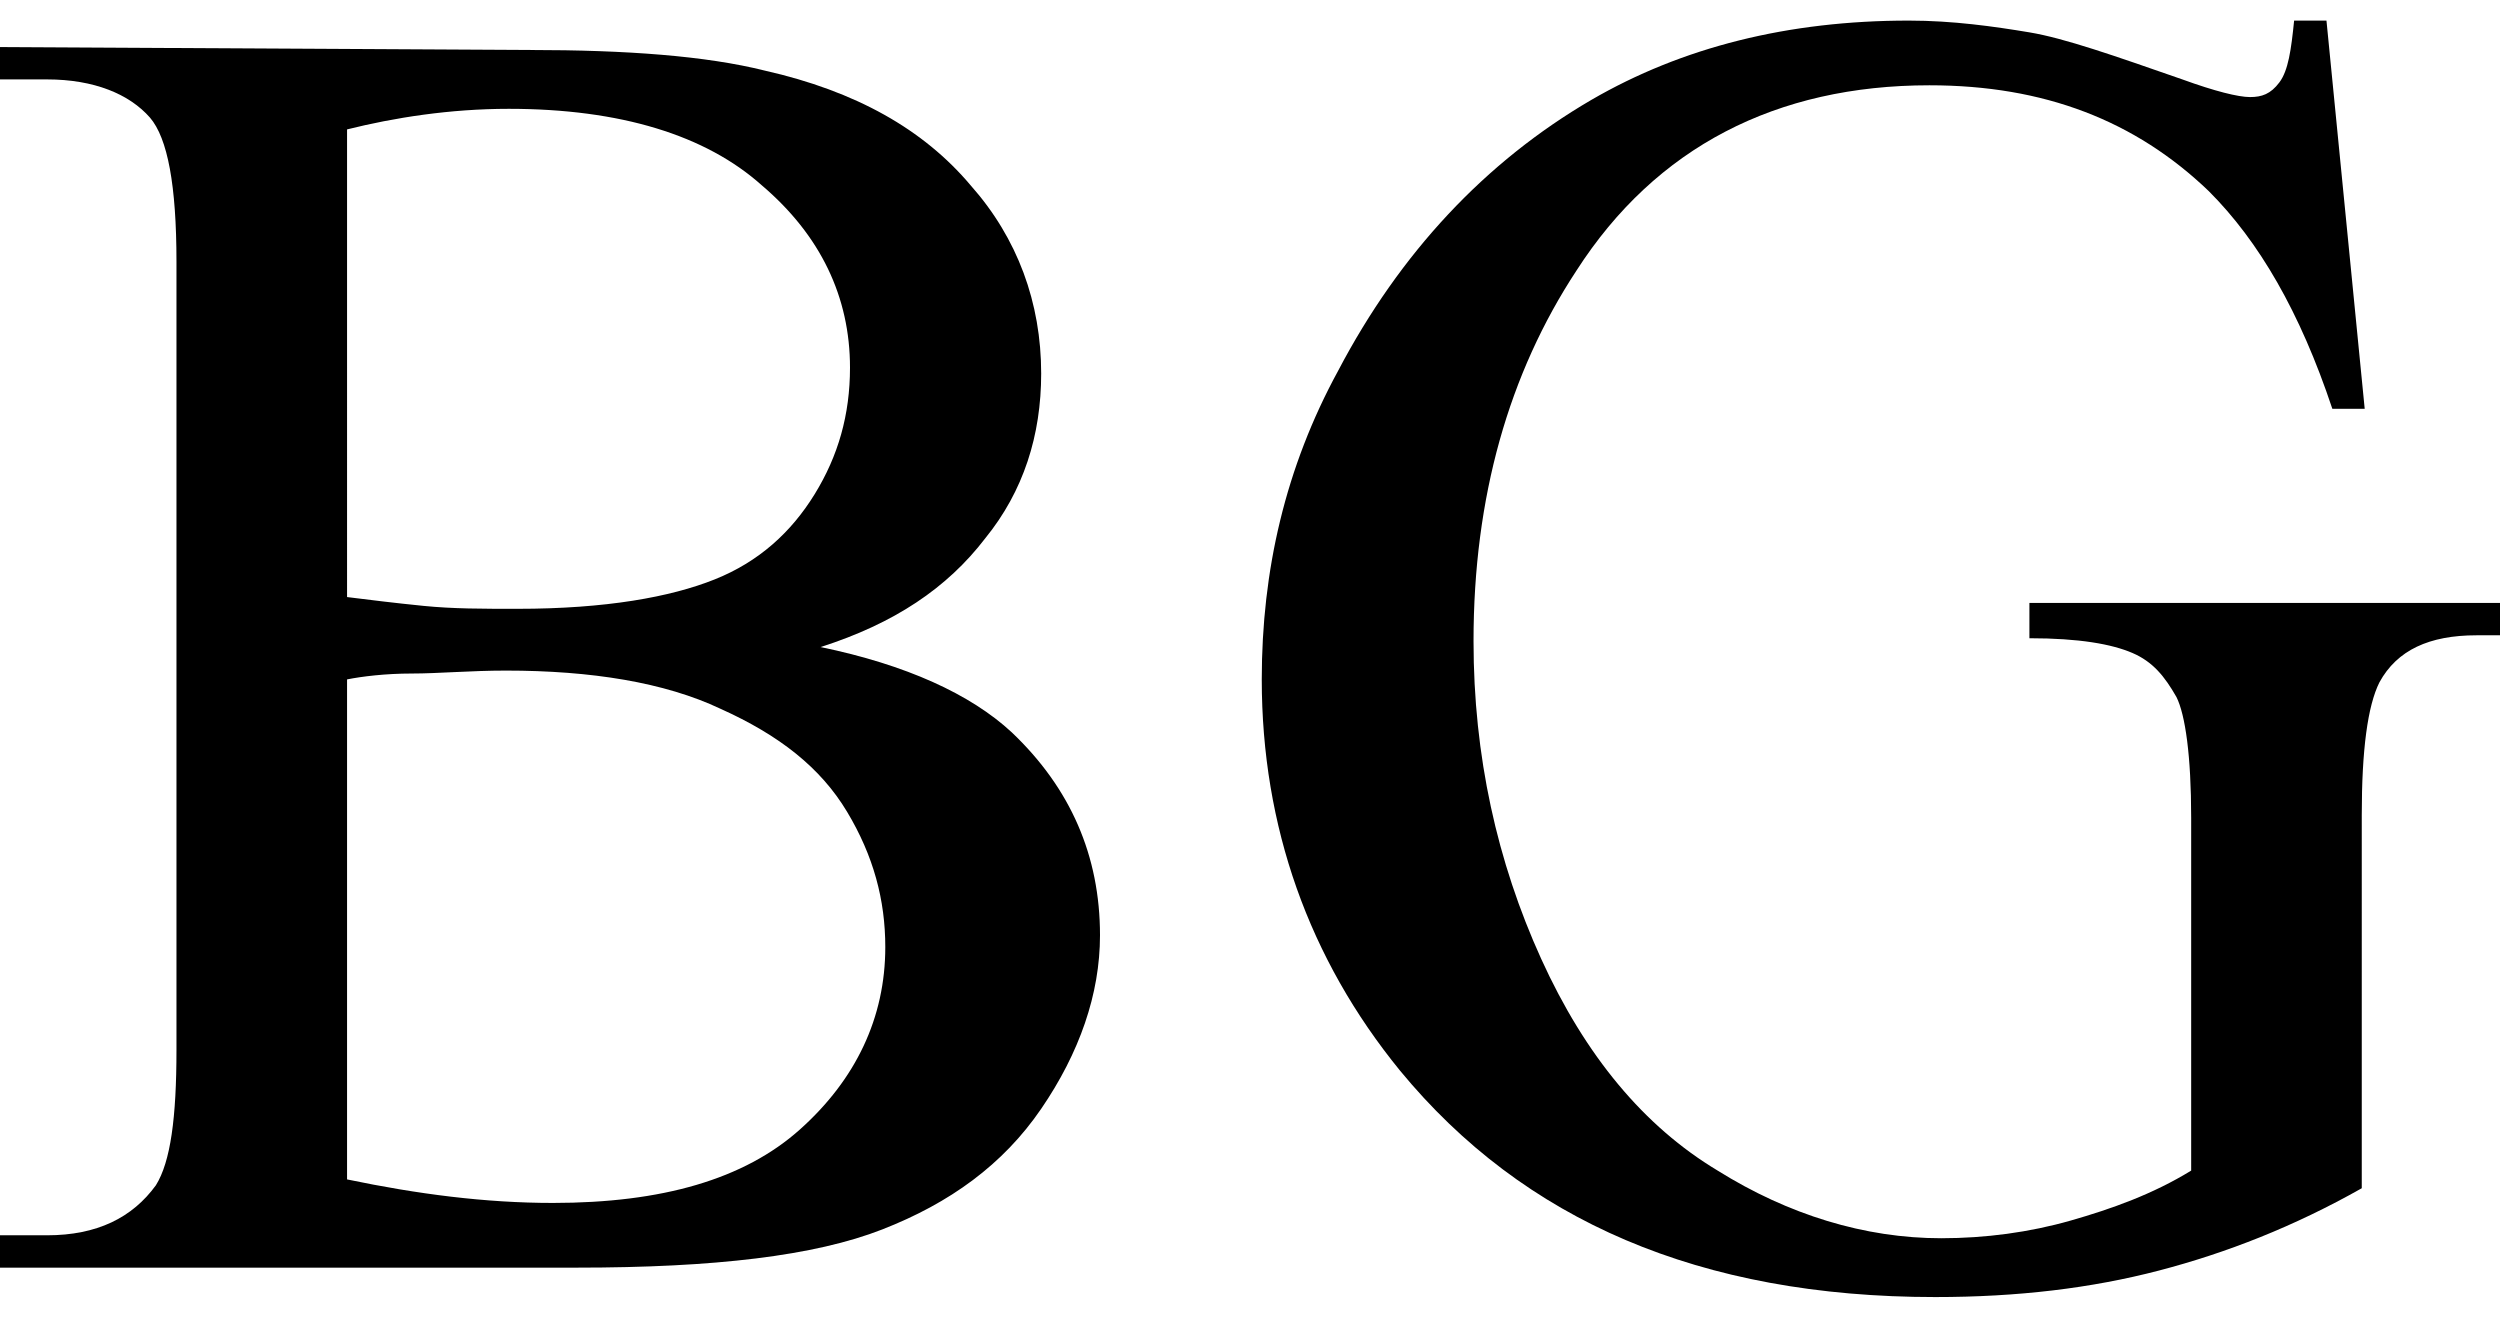
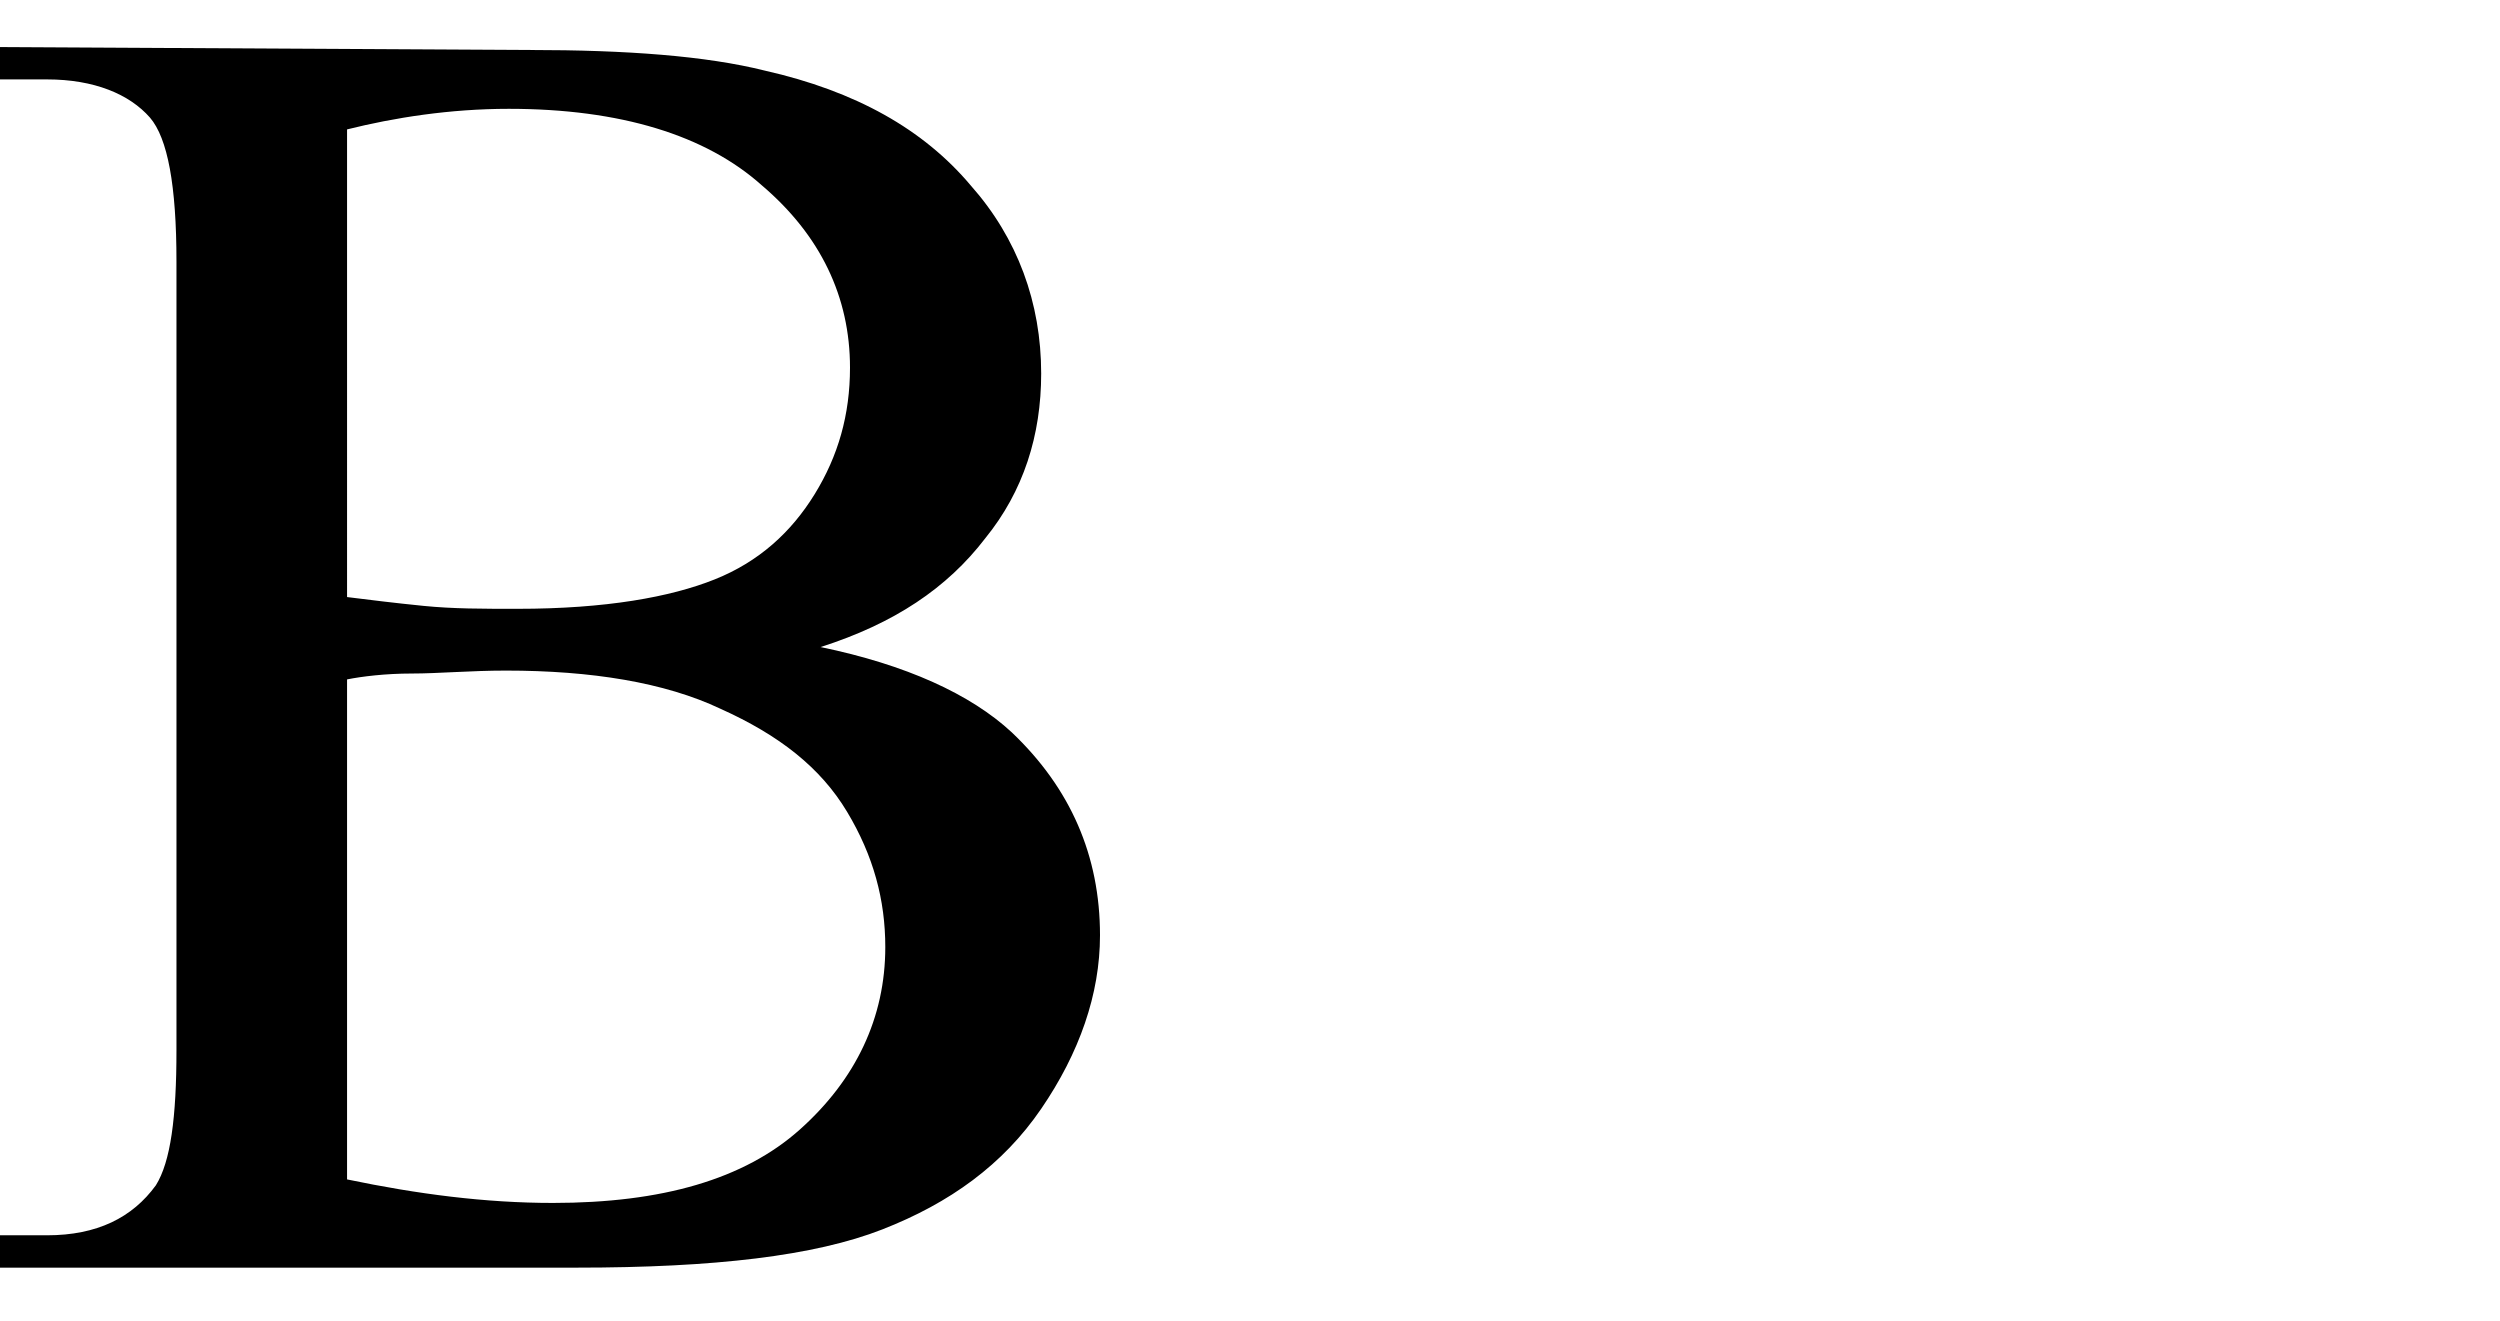
<svg xmlns="http://www.w3.org/2000/svg" version="1.1" id="Ebene_1" x="0px" y="0px" viewBox="0 0 85 44.9" style="enable-background:new 0 0 85 44.9;" xml:space="preserve">
  <g>
    <path d="M11.8,40.1v-17c0.5-0.1,1.3-0.2,2.2-0.2c0.9,0,2-0.1,3.2-0.1c2.9,0,5.4,0.4,7.3,1.3c2,0.9,3.4,2,4.3,3.5s1.3,3,1.3,4.6   c0,2.4-1,4.5-2.9,6.2s-4.7,2.5-8.4,2.5C16.5,40.9,14.2,40.6,11.8,40.1 M14.4,20.6c-1-0.1-1.8-0.2-2.6-0.3V4.4   c1.6-0.4,3.5-0.7,5.5-0.7c3.8,0,6.7,0.9,8.6,2.6c2,1.7,3,3.8,3,6.2c0,1.6-0.4,3-1.2,4.3c-0.8,1.3-1.9,2.3-3.4,2.9s-3.7,1-6.7,1   C16.4,20.7,15.4,20.7,14.4,20.6 M0,1.6v1.1h1.6c1.6,0,2.8,0.5,3.5,1.3C5.7,4.7,6,6.3,6,8.9v26.8c0,2.3-0.2,3.8-0.7,4.6   c-0.8,1.1-2,1.7-3.7,1.7H0v1.1h19.6c4.7,0,8.1-0.4,10.4-1.3s4.1-2.2,5.4-4.1s2-3.9,2-5.9c0-2.7-1-5-3-6.9c-1.4-1.3-3.6-2.3-6.5-2.9   c2.5-0.8,4.3-2,5.6-3.7c1.3-1.6,1.9-3.5,1.9-5.6c0-2.4-0.8-4.6-2.4-6.4c-1.6-1.9-3.9-3.2-7-3.9c-2-0.5-4.7-0.7-8-0.7L0,1.6L0,1.6z" />
-     <path d="M78,0.7c-0.1,1-0.2,1.7-0.5,2.1c-0.3,0.4-0.6,0.5-1,0.5s-1.2-0.2-2.3-0.6c-2.3-0.8-4-1.4-5.2-1.6c-1.2-0.2-2.6-0.4-4.1-0.4   c-4.1,0-7.7,0.9-10.8,2.7c-3.6,2.1-6.5,5.2-8.6,9.2c-1.8,3.3-2.6,6.8-2.6,10.5c0,5,1.6,9.5,4.7,13.3c4.2,5.1,10.2,7.7,18.2,7.7   c2.8,0,5.3-0.3,7.6-0.9s4.6-1.5,6.9-2.8V27.7c0-2.2,0.2-3.7,0.6-4.5c0.6-1.1,1.7-1.6,3.3-1.6H85v-1.1H69v1.2c1.7,0,2.8,0.2,3.5,0.5   s1.1,0.8,1.5,1.5c0.3,0.6,0.5,2,0.5,4.1v12c-1.3,0.8-2.7,1.3-4.1,1.7c-1.4,0.4-2.9,0.6-4.4,0.6c-2.6,0-5.2-0.8-7.6-2.3   c-2.5-1.5-4.5-3.9-6-7.2c-1.5-3.3-2.3-6.9-2.3-10.8c0-4.9,1.2-9.1,3.5-12.6c2.7-4.2,6.8-6.3,12-6.3c3.9,0,7,1.2,9.5,3.6   c1.7,1.7,3.1,4.1,4.2,7.4h1.1L79.1,0.7H78z" />
  </g>
</svg>